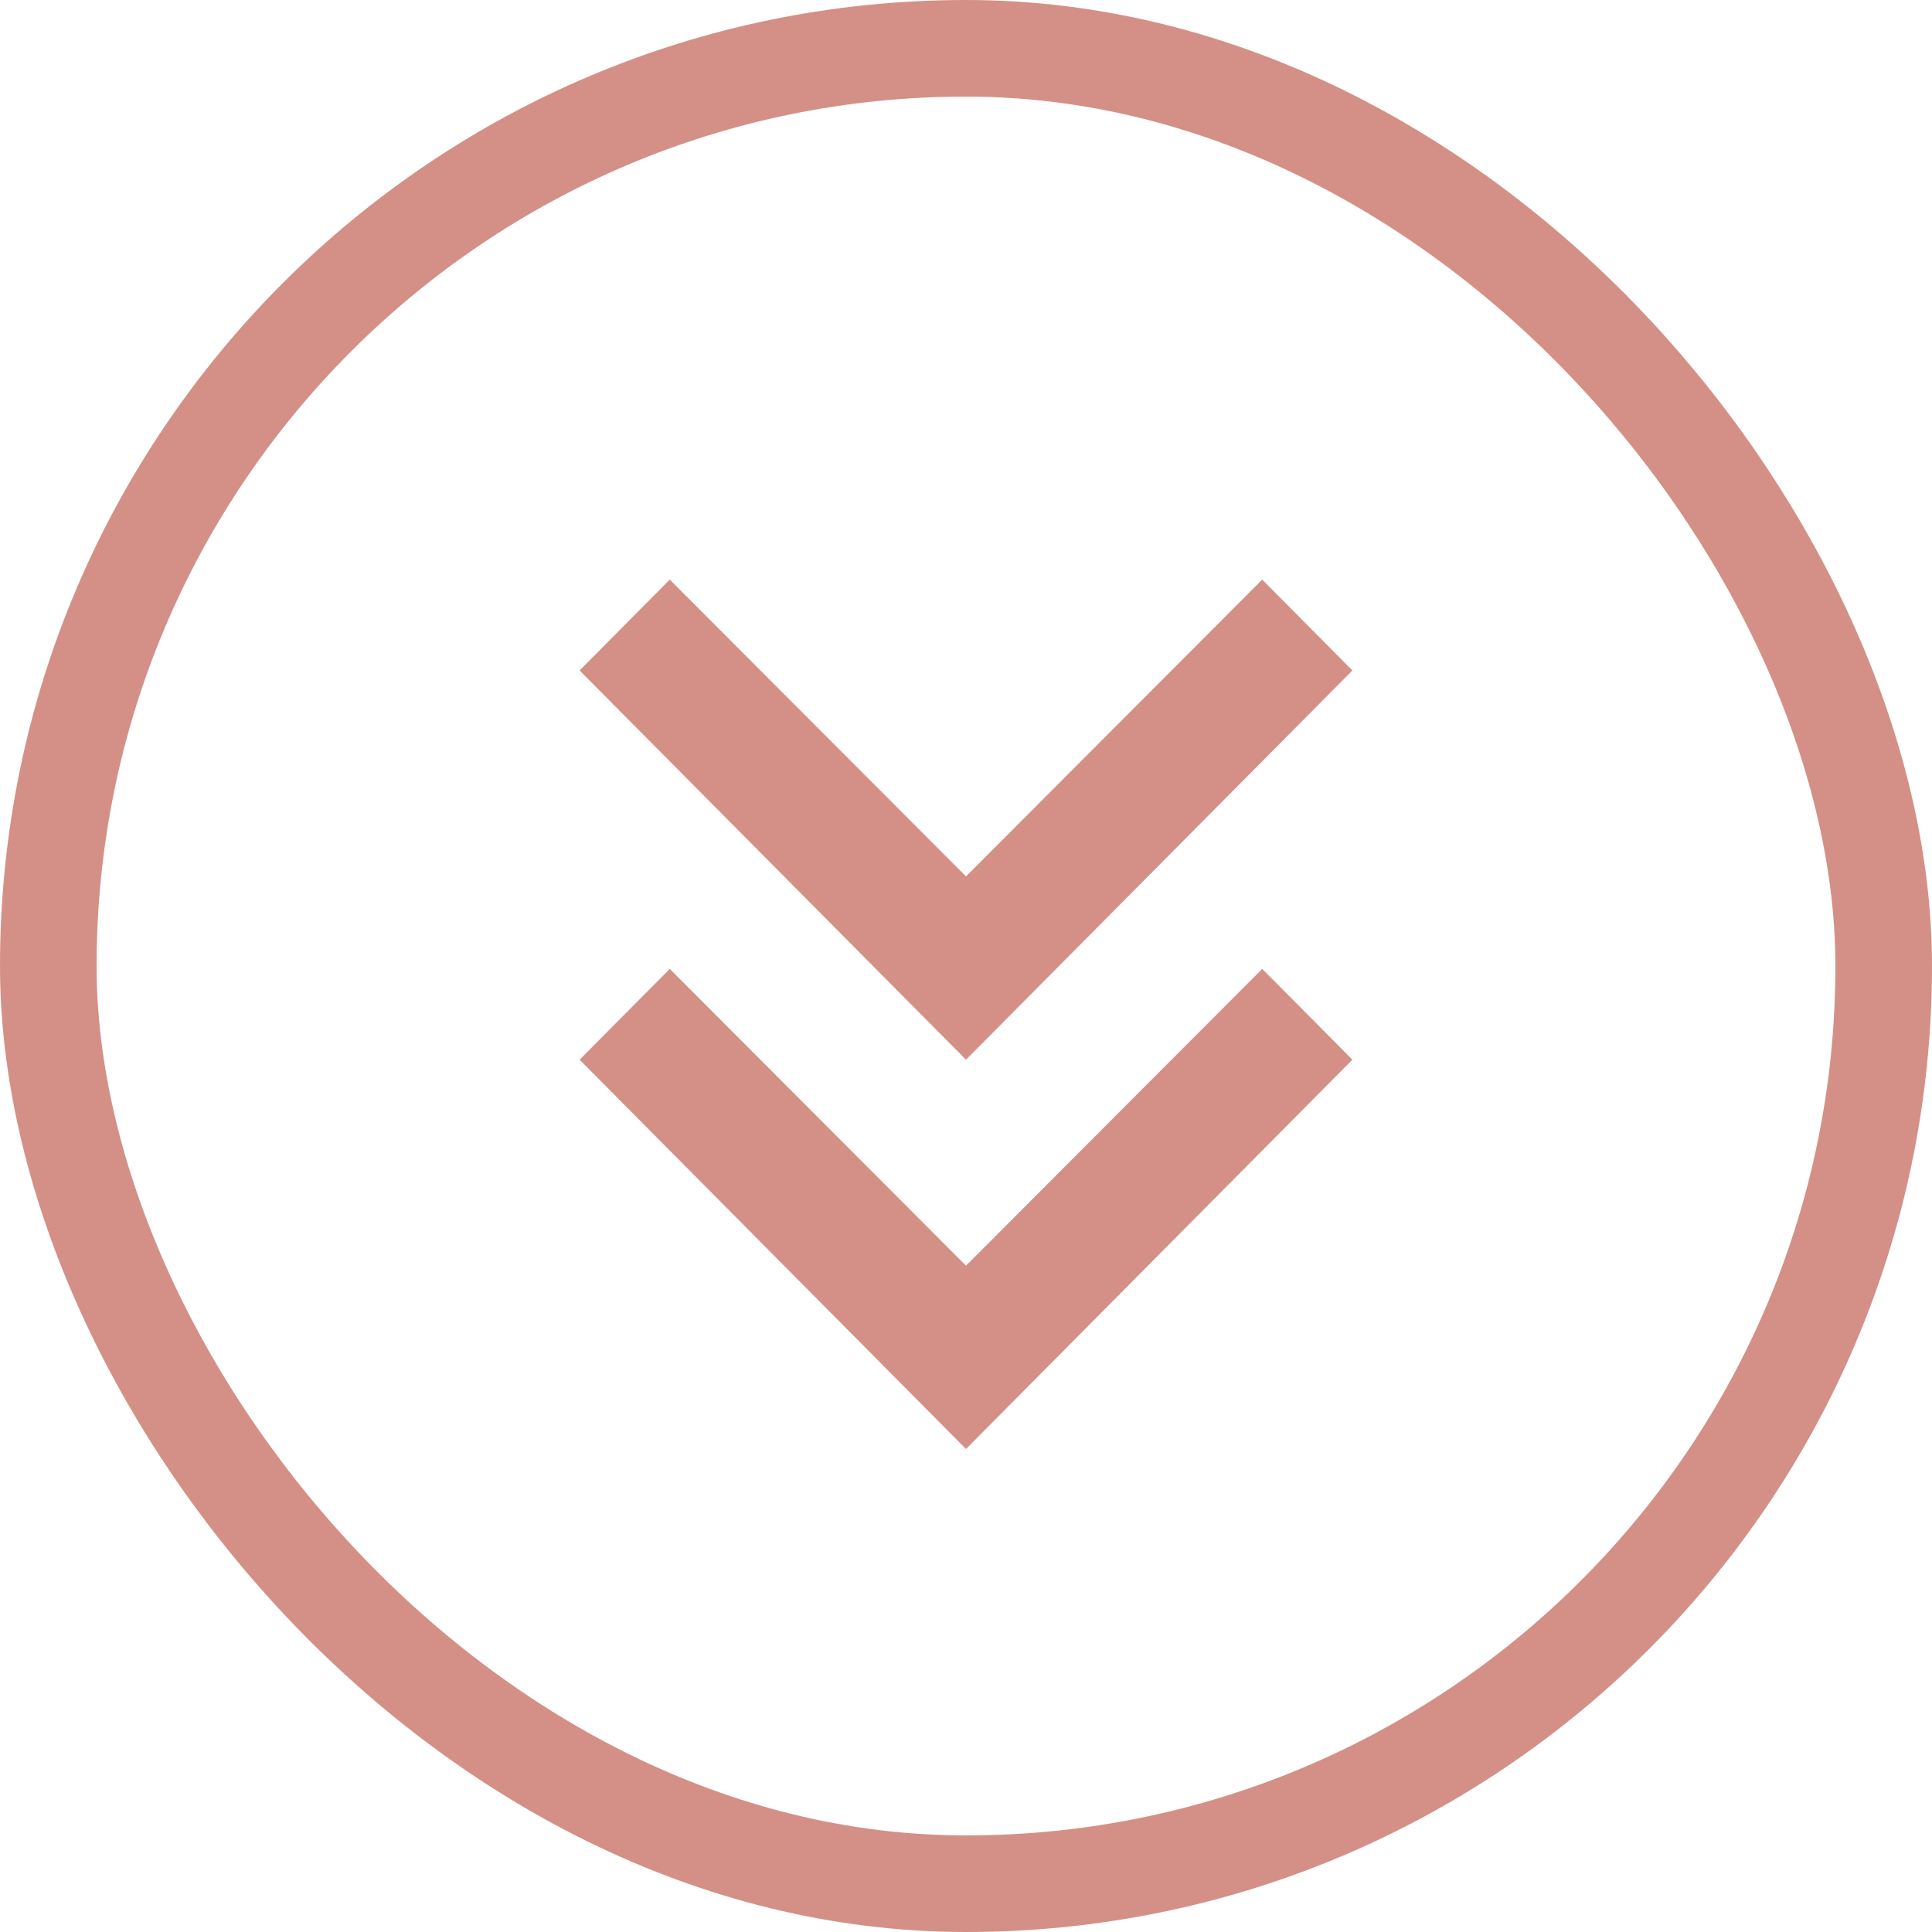
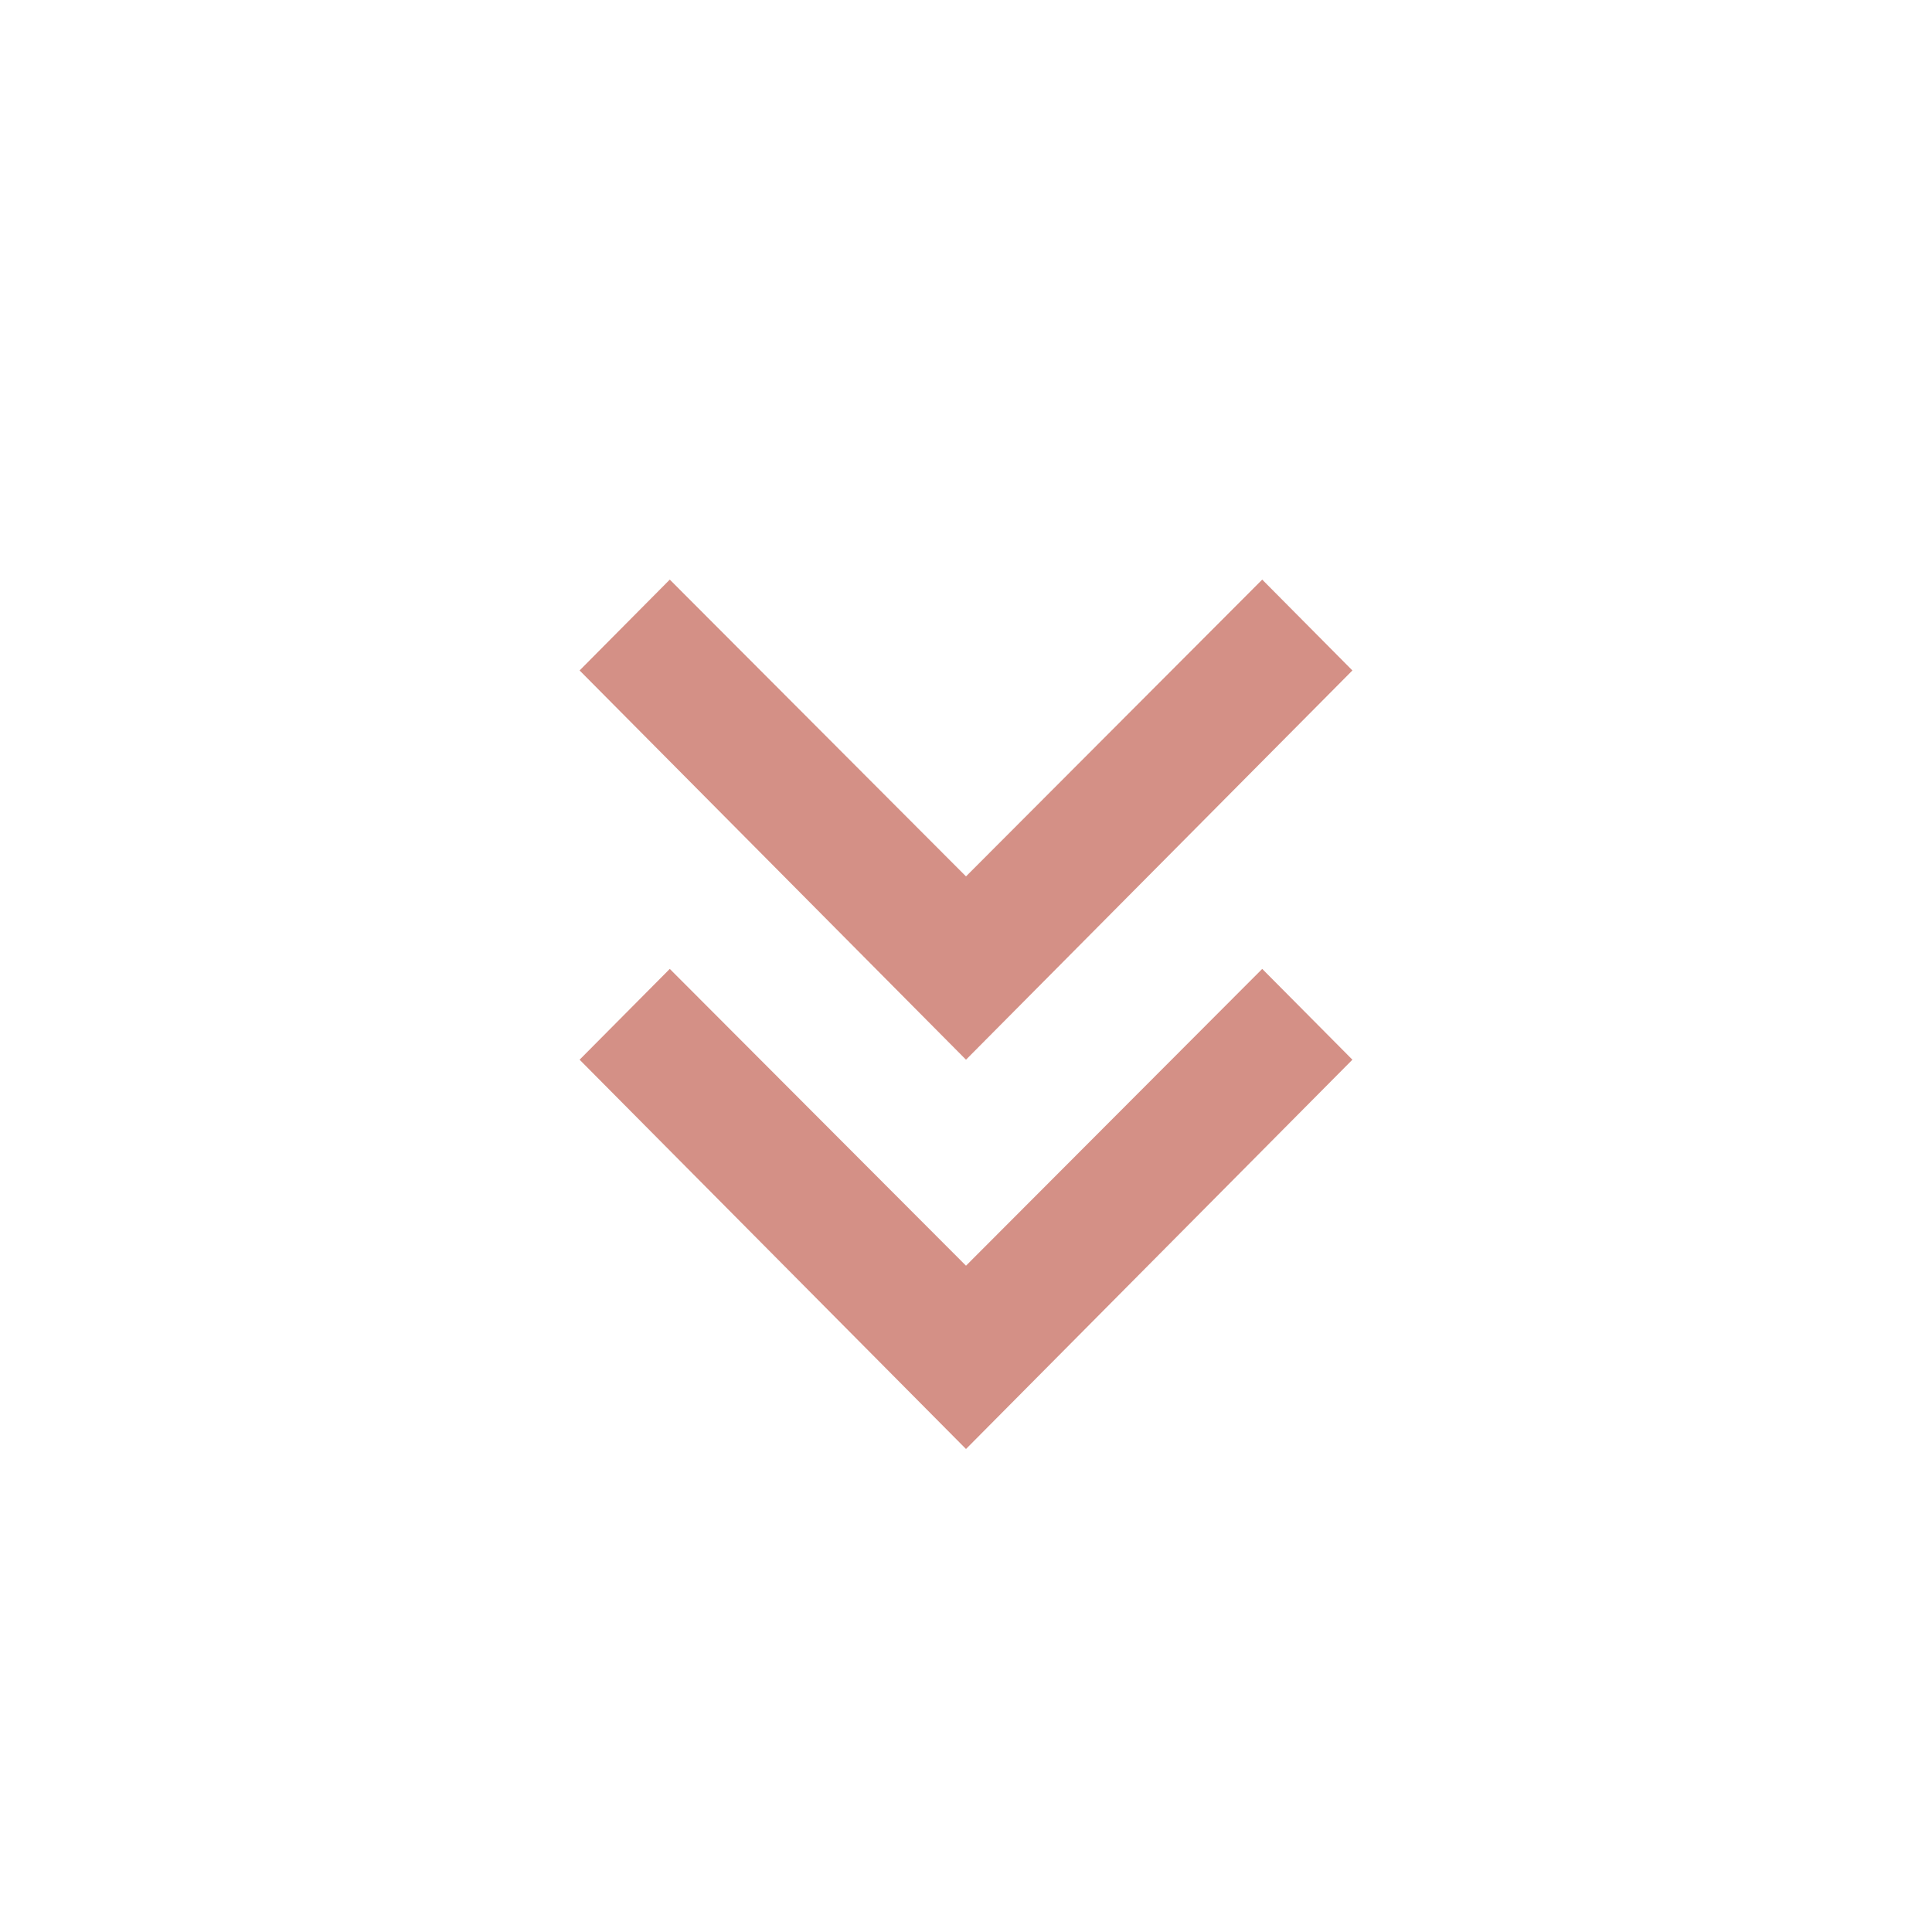
<svg xmlns="http://www.w3.org/2000/svg" width="40" height="40" viewBox="0 0 40 40" fill="none">
-   <rect x="1" y="1" width="38" height="38" rx="19" stroke="#D49086" stroke-width="2" />
  <path d="M20 30L12 21.94L13.867 20.06L20 26.205L26.133 20.06L28 21.94L20 30ZM20 21.94L12 13.881L13.867 12L20 18.145L26.133 12L28 13.881L20 21.94Z" fill="#D49086" />
</svg>